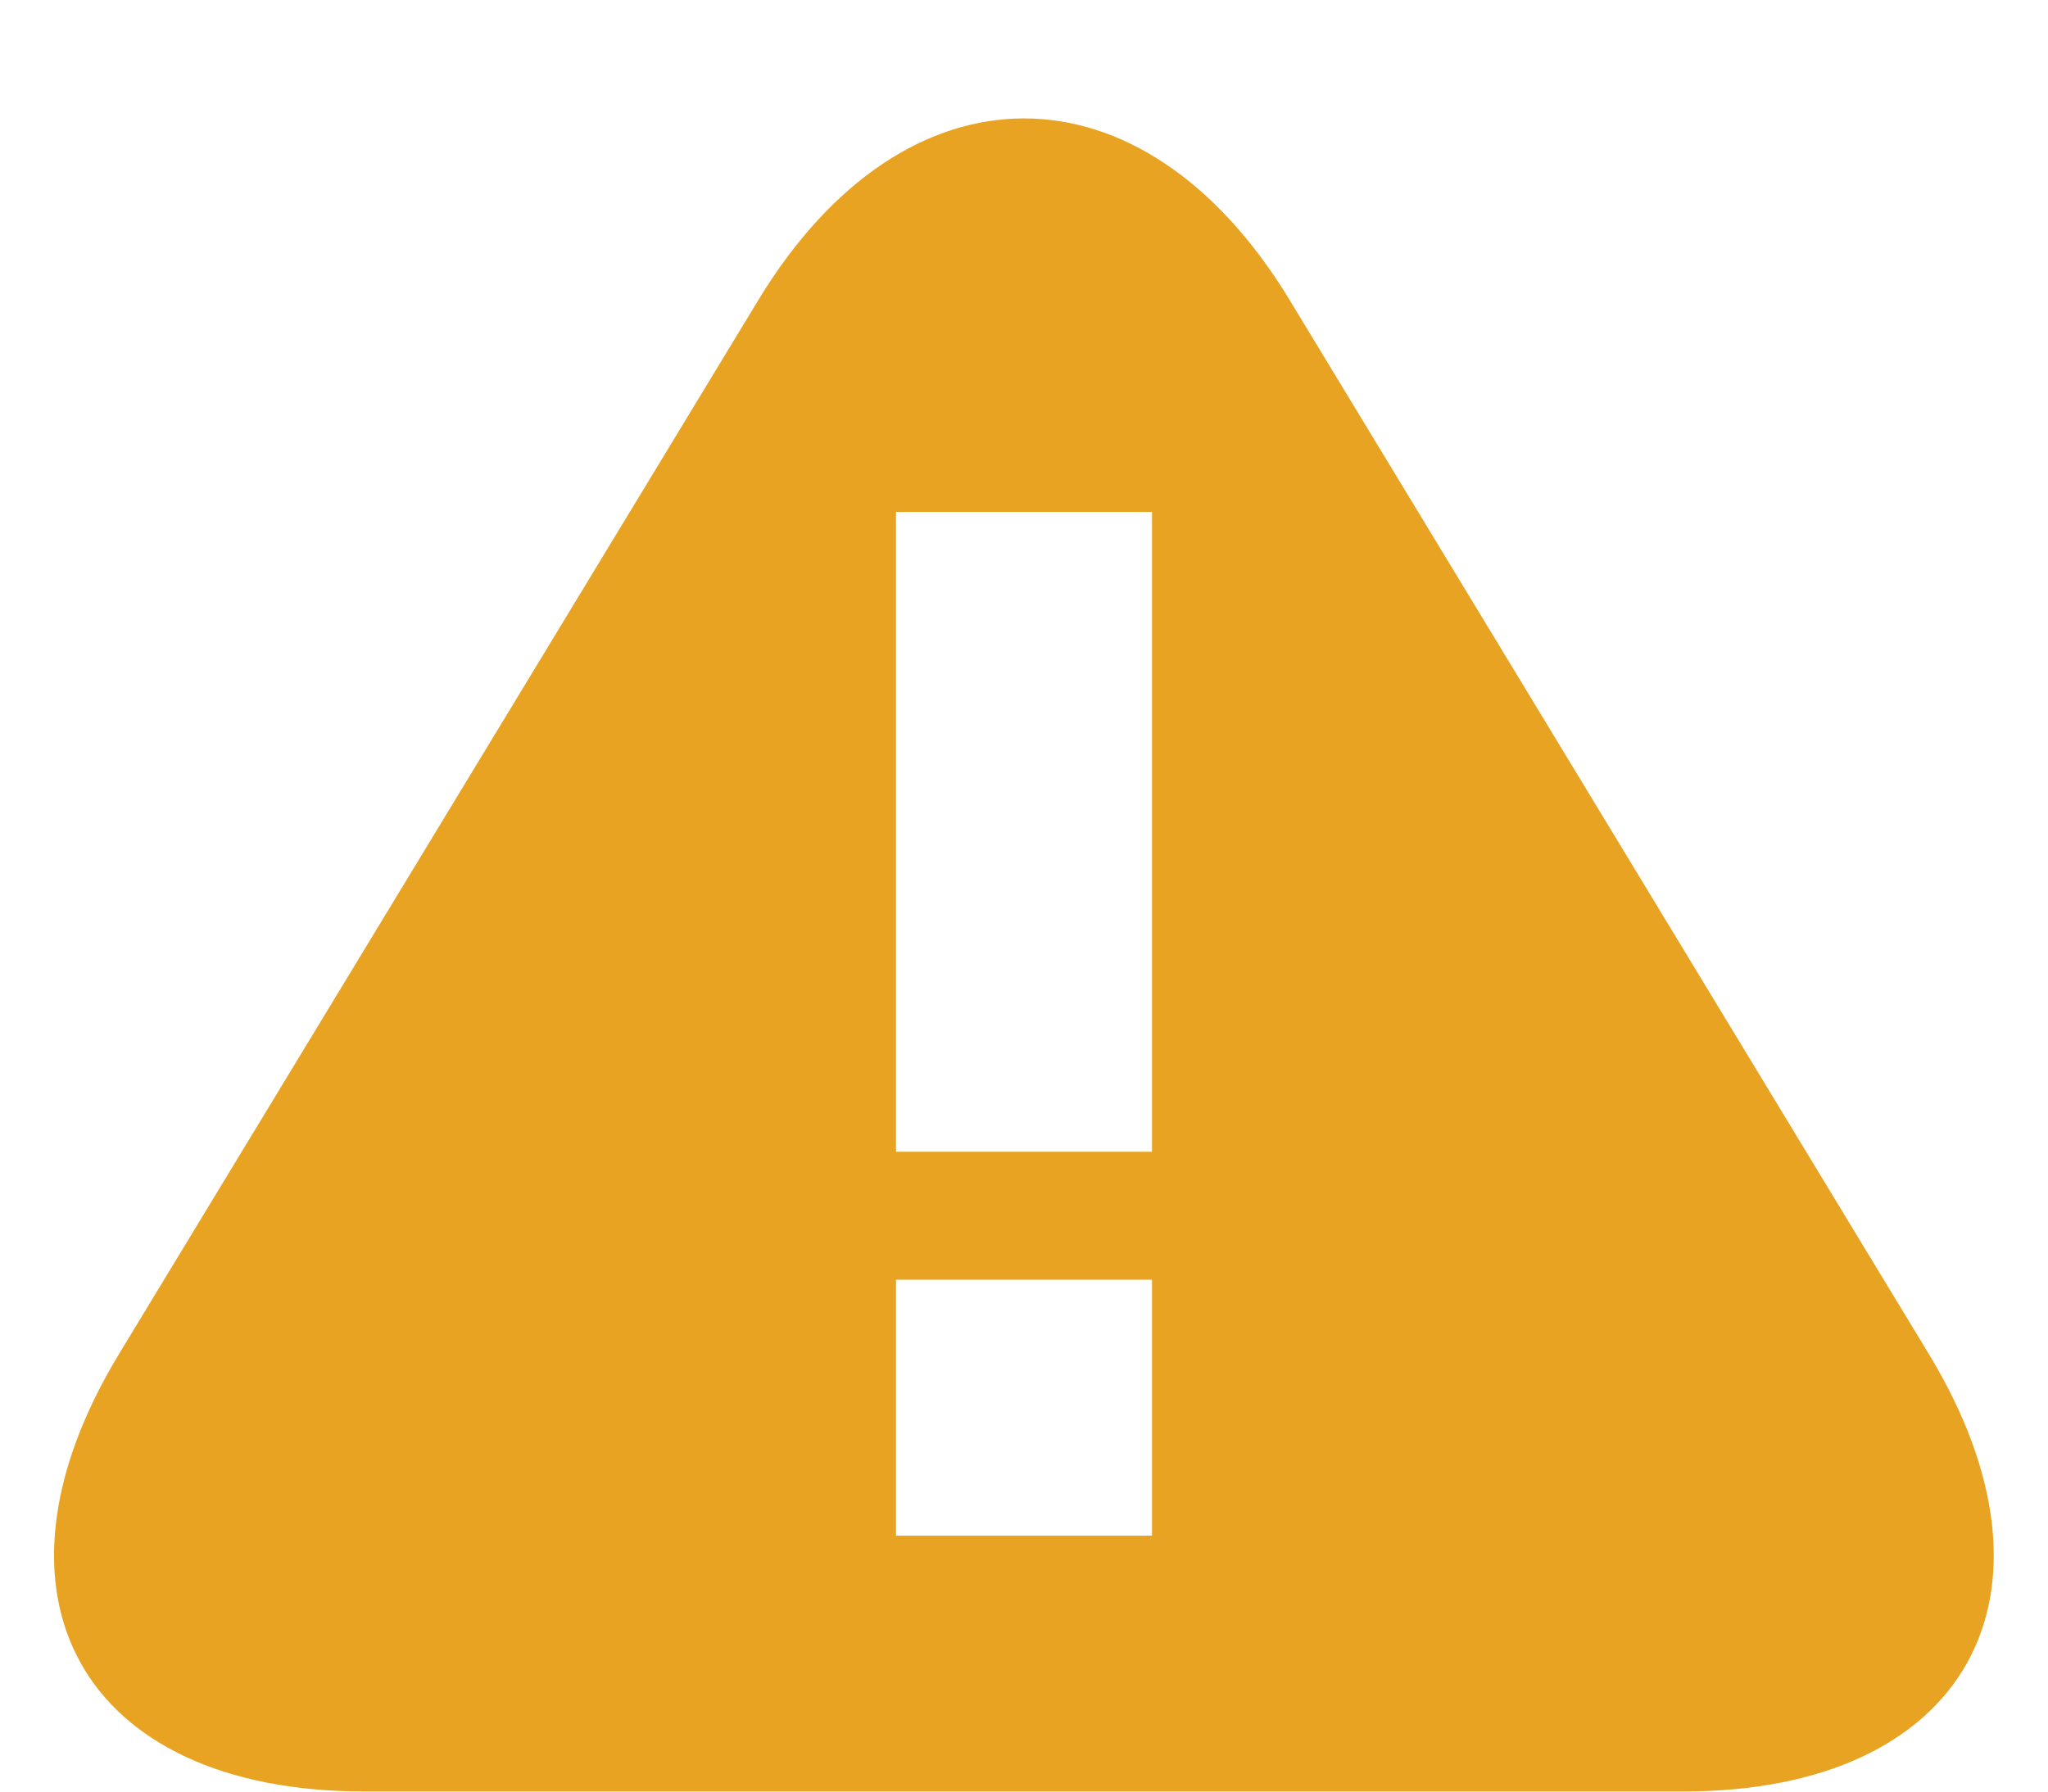
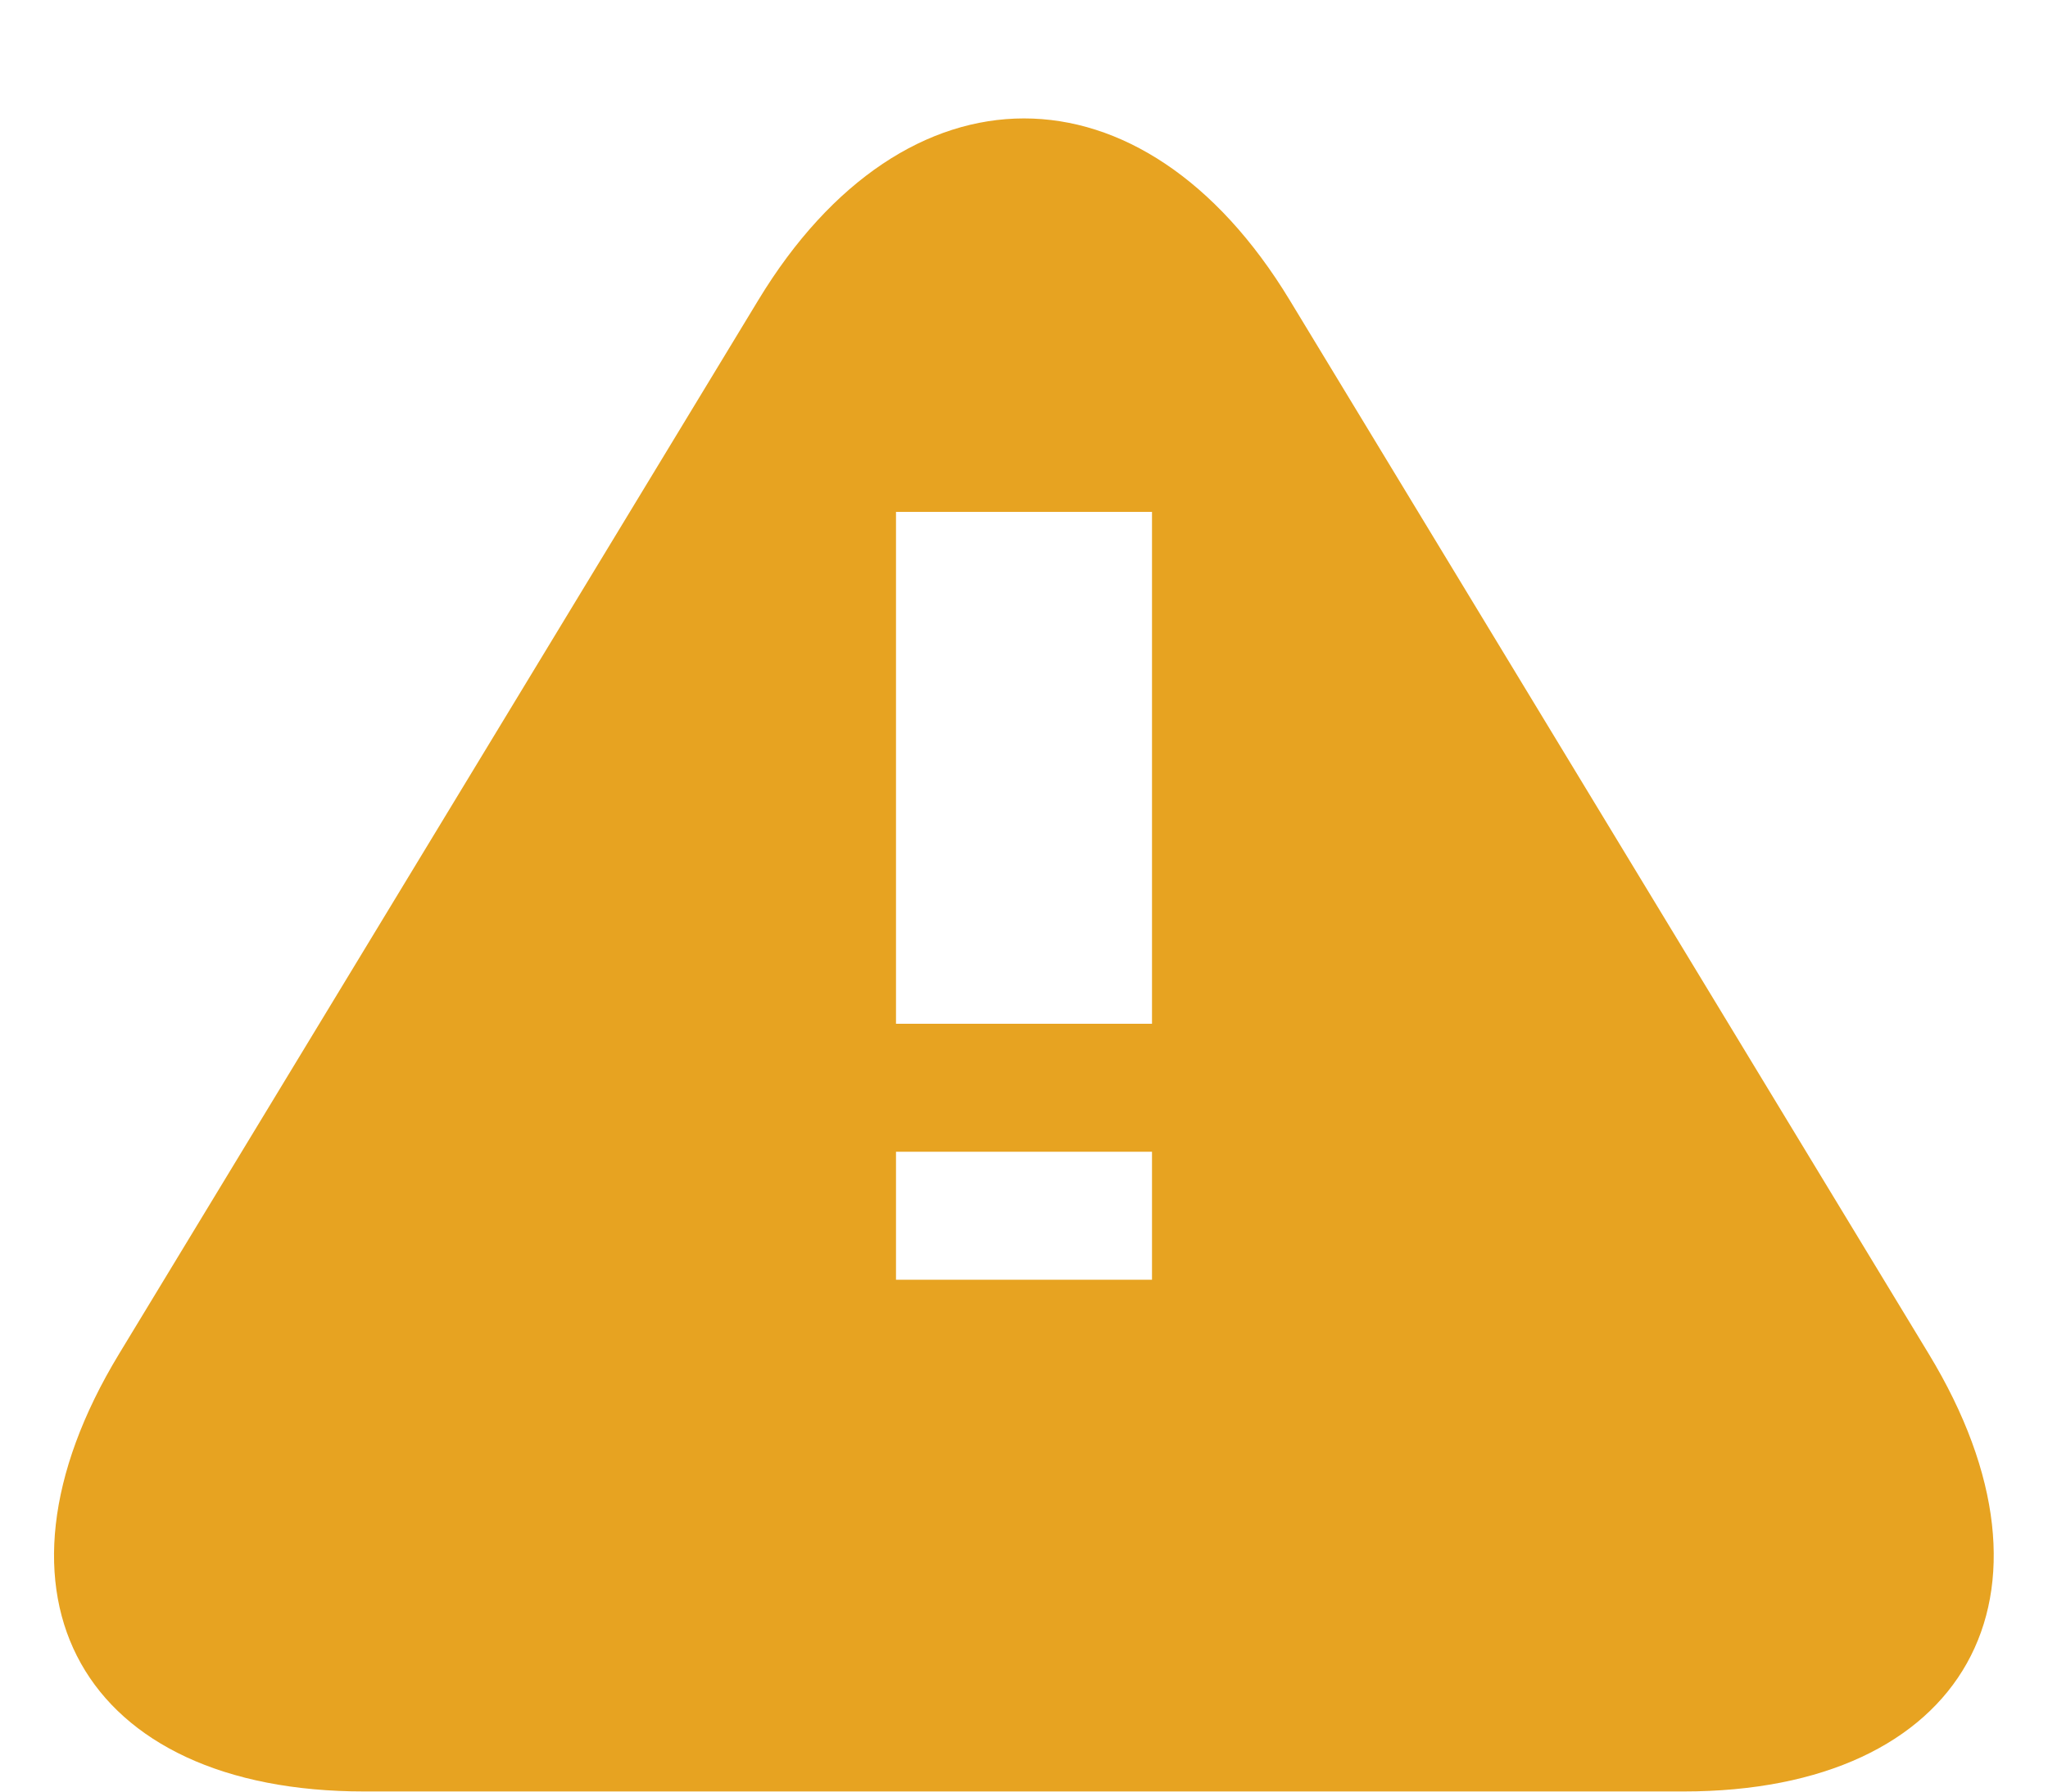
<svg xmlns="http://www.w3.org/2000/svg" width="16" height="14">
-   <path fill="#E7A321" d="M5.925 2.344c1.146-1.89 3.002-1.893 4.15 0l4.993 8.235c1.146 1.888.288 3.42-1.916 3.42H2.847C.643 14-.216 12.47.93 10.58l4.995-8.236zM7 4v5h2V4H7zm0 6v2h2v-2H7z" />
+   <path fill="#E7A321" d="M5.925 2.344c1.146-1.89 3.002-1.893 4.15 0l4.993 8.235c1.146 1.888.288 3.42-1.916 3.42H2.847C.643 14-.216 12.47.93 10.58l4.995-8.236zM7 4v5h2V4H7zm0 6h2v-2H7z" />
</svg>